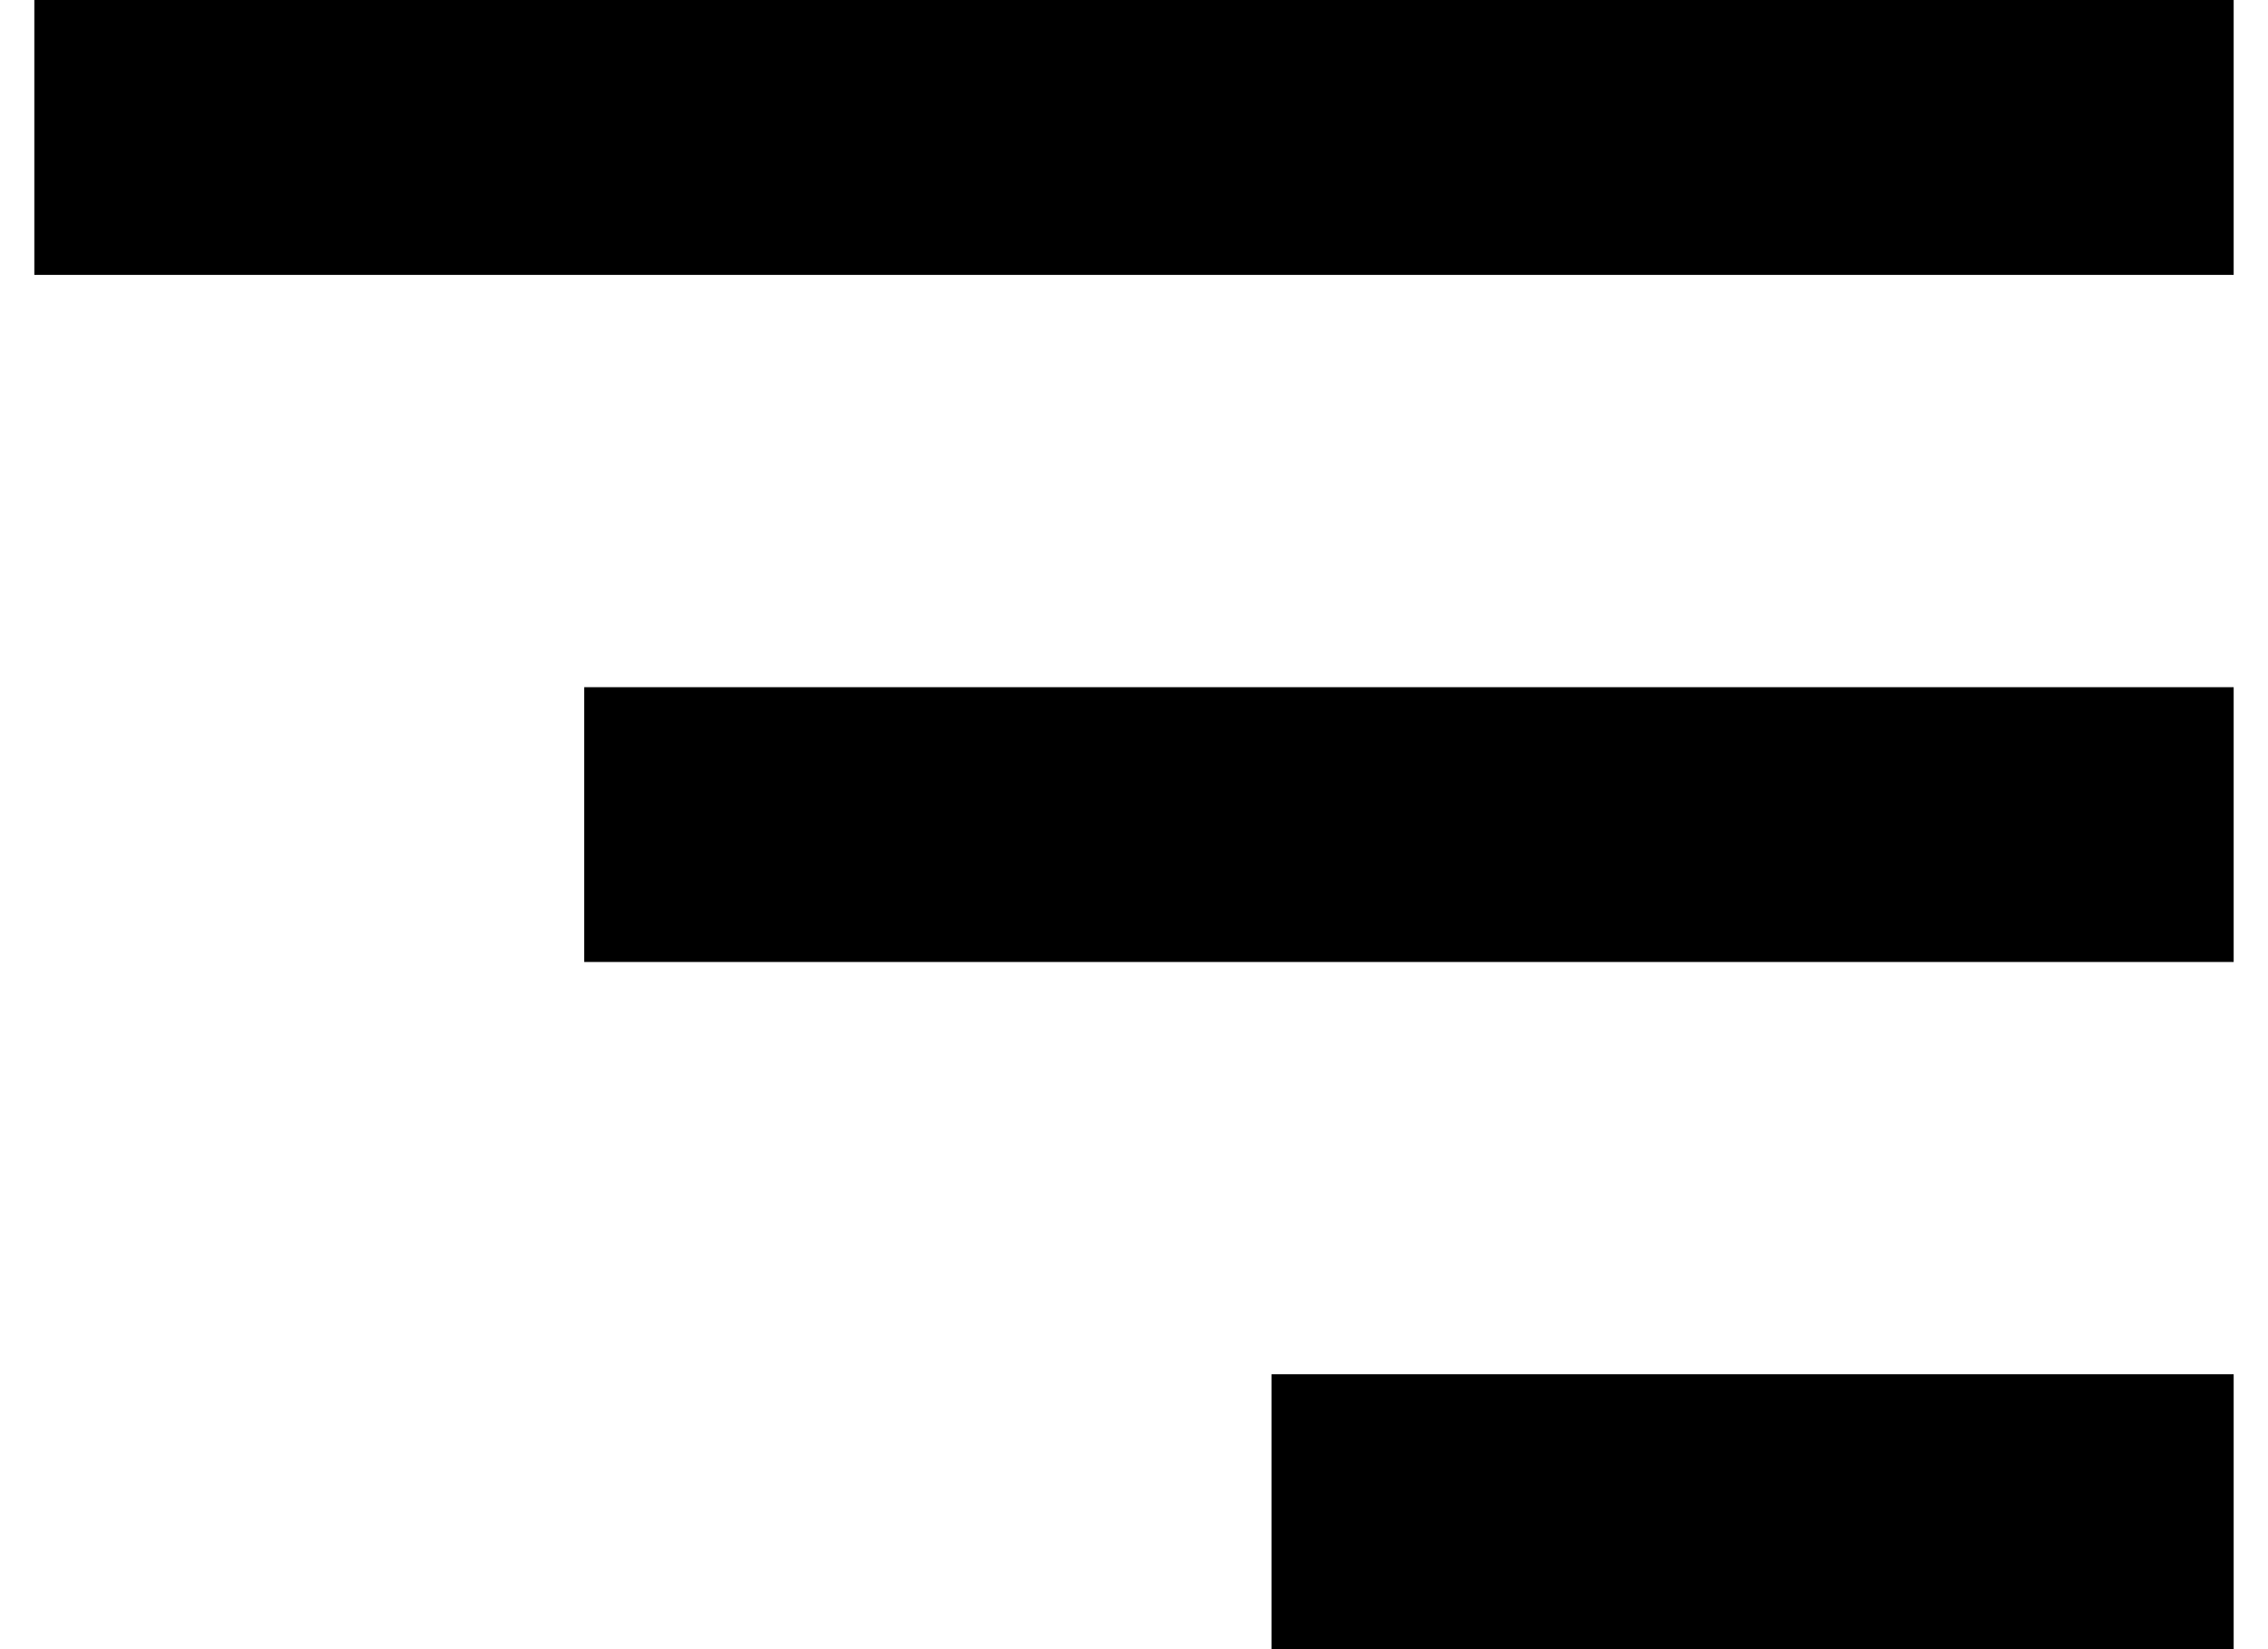
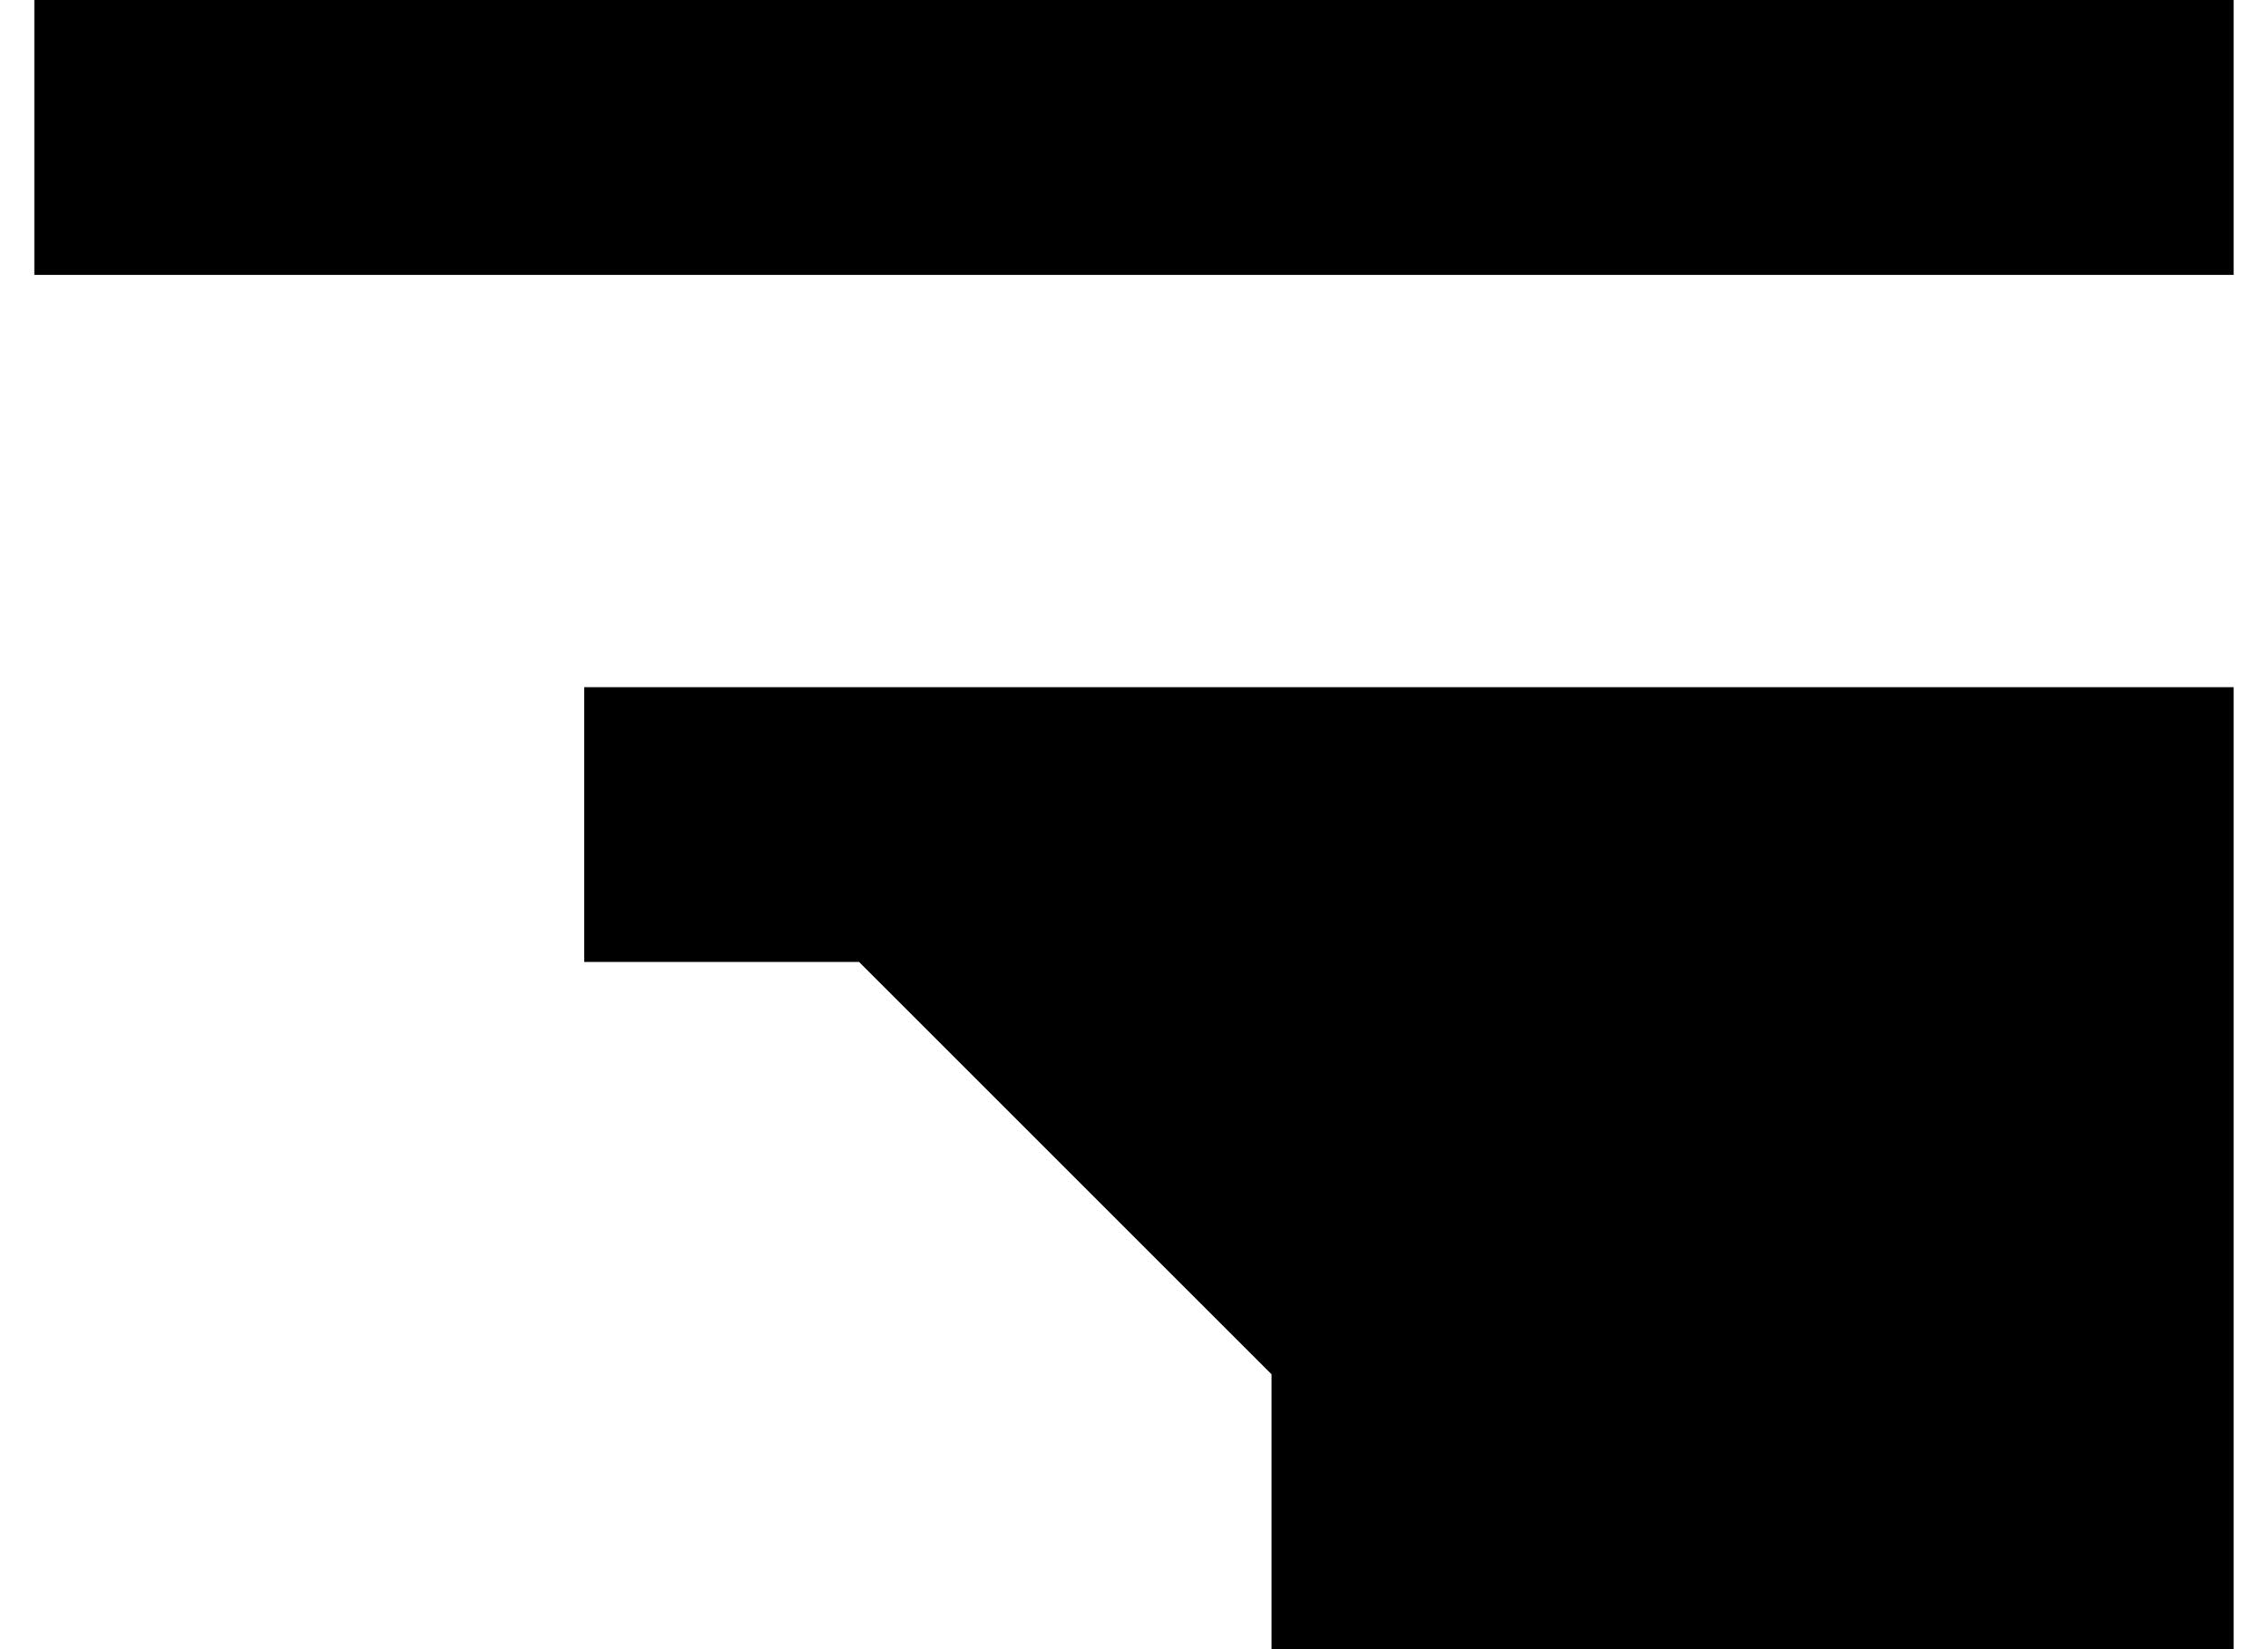
<svg xmlns="http://www.w3.org/2000/svg" width="22" height="16" viewBox="0 0 22 16" fill="none">
-   <path d="M0.333 0H21.667V2.667H0.333V0ZM5.667 6.667H21.667V9.333H5.667V6.667ZM12.334 13.333H21.667V16H12.334V13.333Z" fill="black" />
+   <path d="M0.333 0H21.667V2.667H0.333V0ZM5.667 6.667H21.667V9.333H5.667V6.667ZH21.667V16H12.334V13.333Z" fill="black" />
</svg>